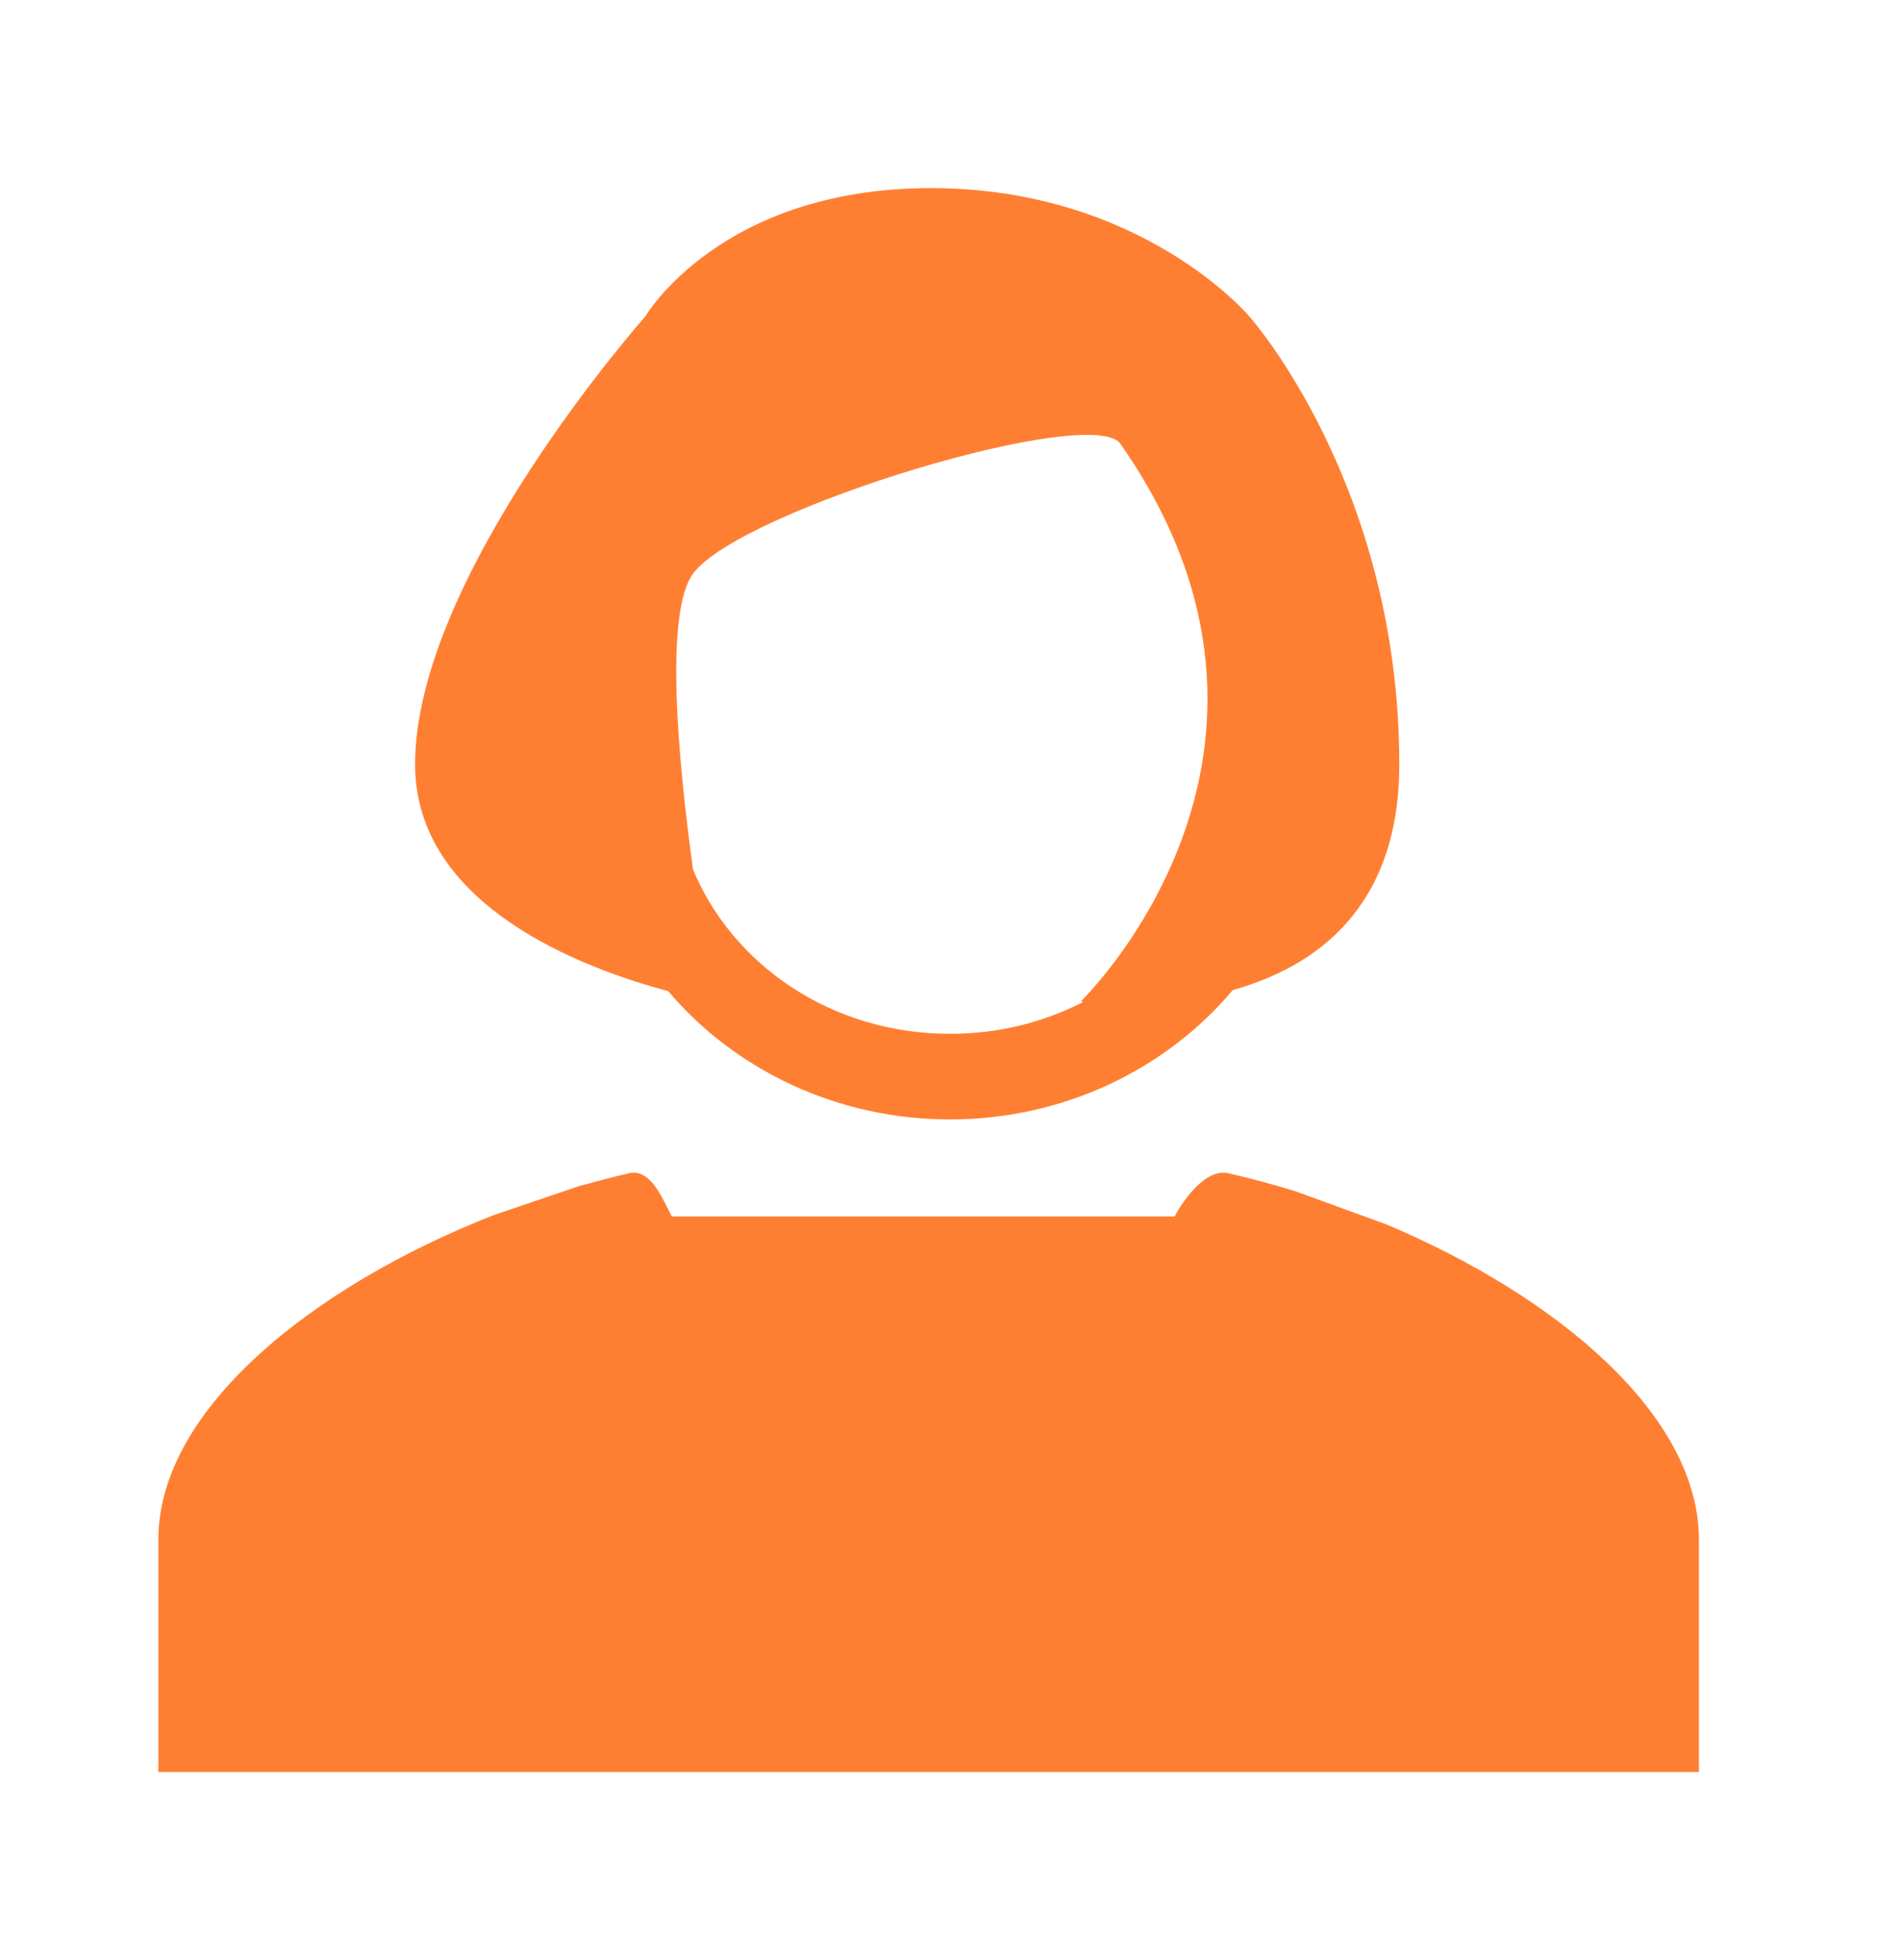
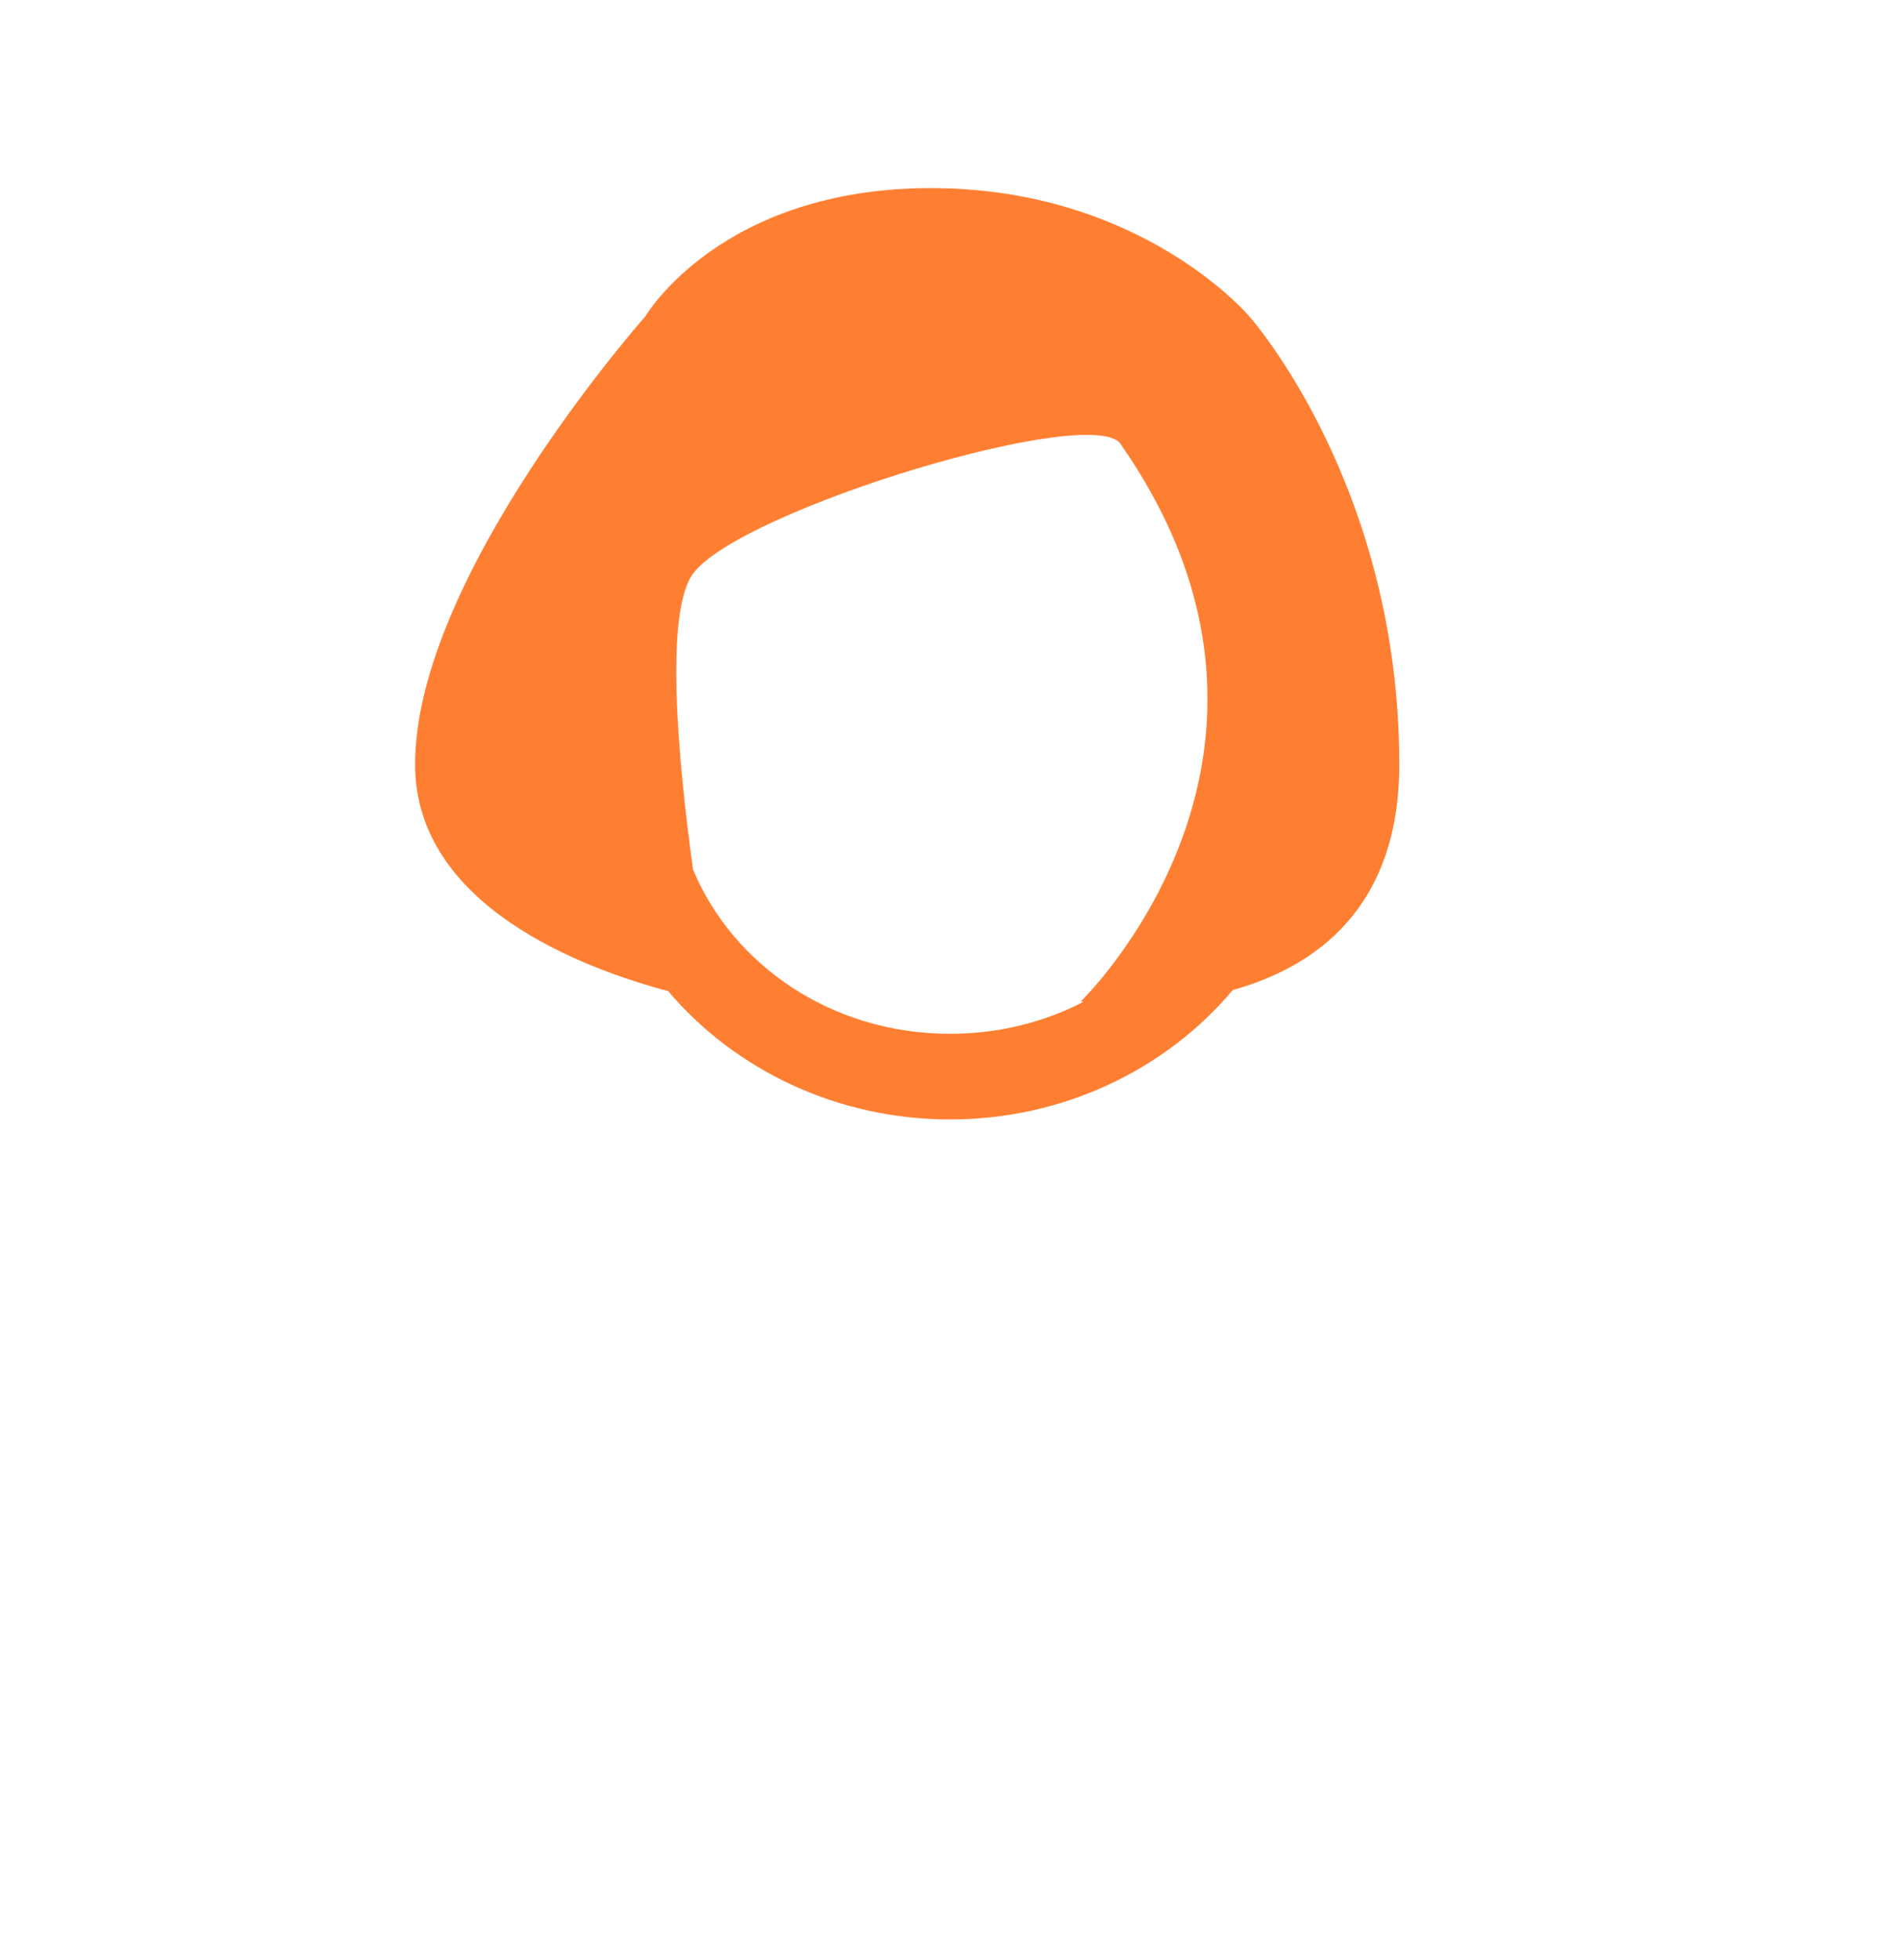
<svg xmlns="http://www.w3.org/2000/svg" width="32" height="33" viewBox="0 0 32 33" fill="none">
  <path fill-rule="evenodd" clip-rule="evenodd" d="M11.253 16.686C9.84 16.311 6.991 15.258 6.991 12.87C6.991 9.694 10.867 5.329 10.867 5.329C10.867 5.329 12.129 3.167 15.679 3.167C19.229 3.167 21.043 5.329 21.043 5.329C21.043 5.329 23.567 8.159 23.567 12.87C23.567 15.297 22.144 16.283 20.763 16.668C19.642 18.002 17.913 18.847 16 18.847C14.096 18.847 12.374 18.01 11.253 16.686ZM11.672 14.639C12.338 16.241 14.001 17.405 16 17.405C16.822 17.405 17.586 17.209 18.249 16.866C18.219 16.863 18.203 16.86 18.203 16.86C18.203 16.86 22.512 12.703 18.883 7.491C18.488 6.758 12.484 8.572 11.676 9.653C11.19 10.302 11.415 12.77 11.672 14.639Z" fill="#FF7F32" />
-   <path d="M8.311 20.459L9.762 19.966C9.762 19.966 10.317 19.815 10.595 19.752C10.913 19.68 11.101 20.055 11.253 20.359C11.256 20.365 11.259 20.37 11.261 20.375C11.28 20.412 11.298 20.447 11.315 20.481H14.244C14.899 20.481 15.226 20.481 15.553 20.481H15.566C15.887 20.481 16.213 20.481 16.854 20.481H19.783C19.948 20.168 20.322 19.67 20.685 19.752C21.071 19.84 21.459 19.945 21.844 20.064L21.842 20.065L23.353 20.615C26.227 21.829 28.613 23.827 28.613 25.919V29.833H2.667V25.919C2.667 23.734 5.268 21.653 8.311 20.459Z" fill="#FF7F32" />
</svg>